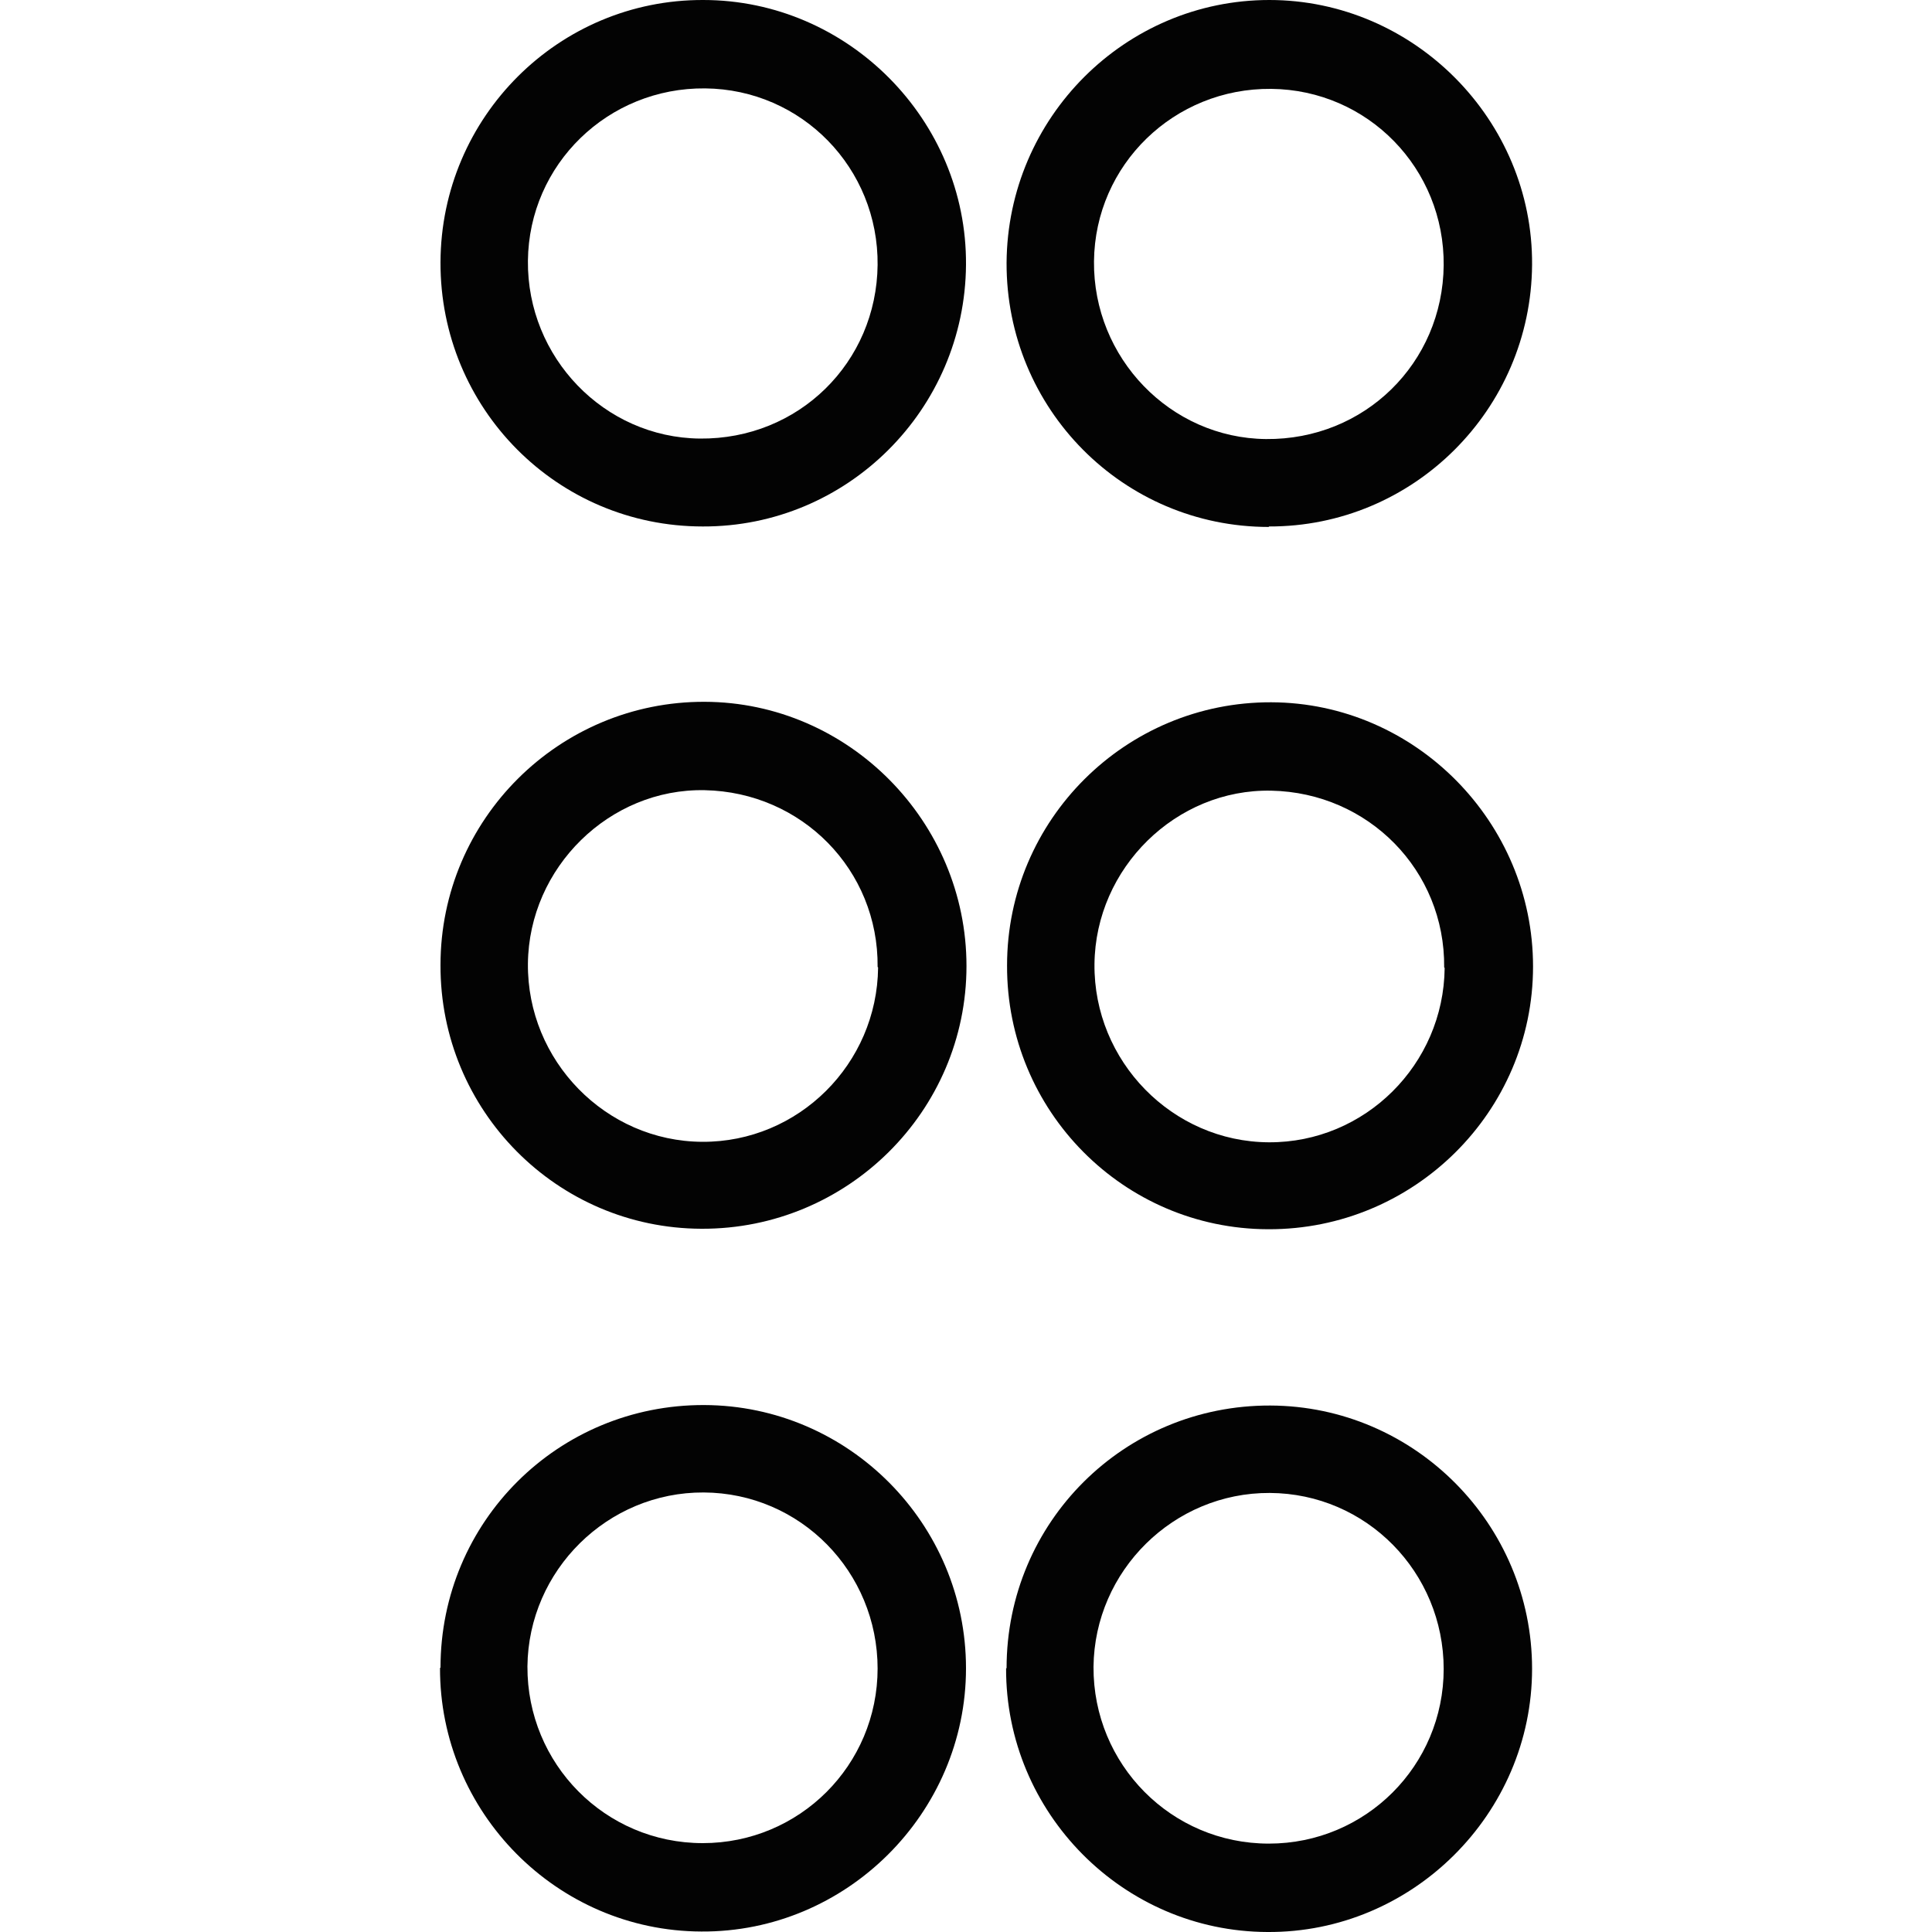
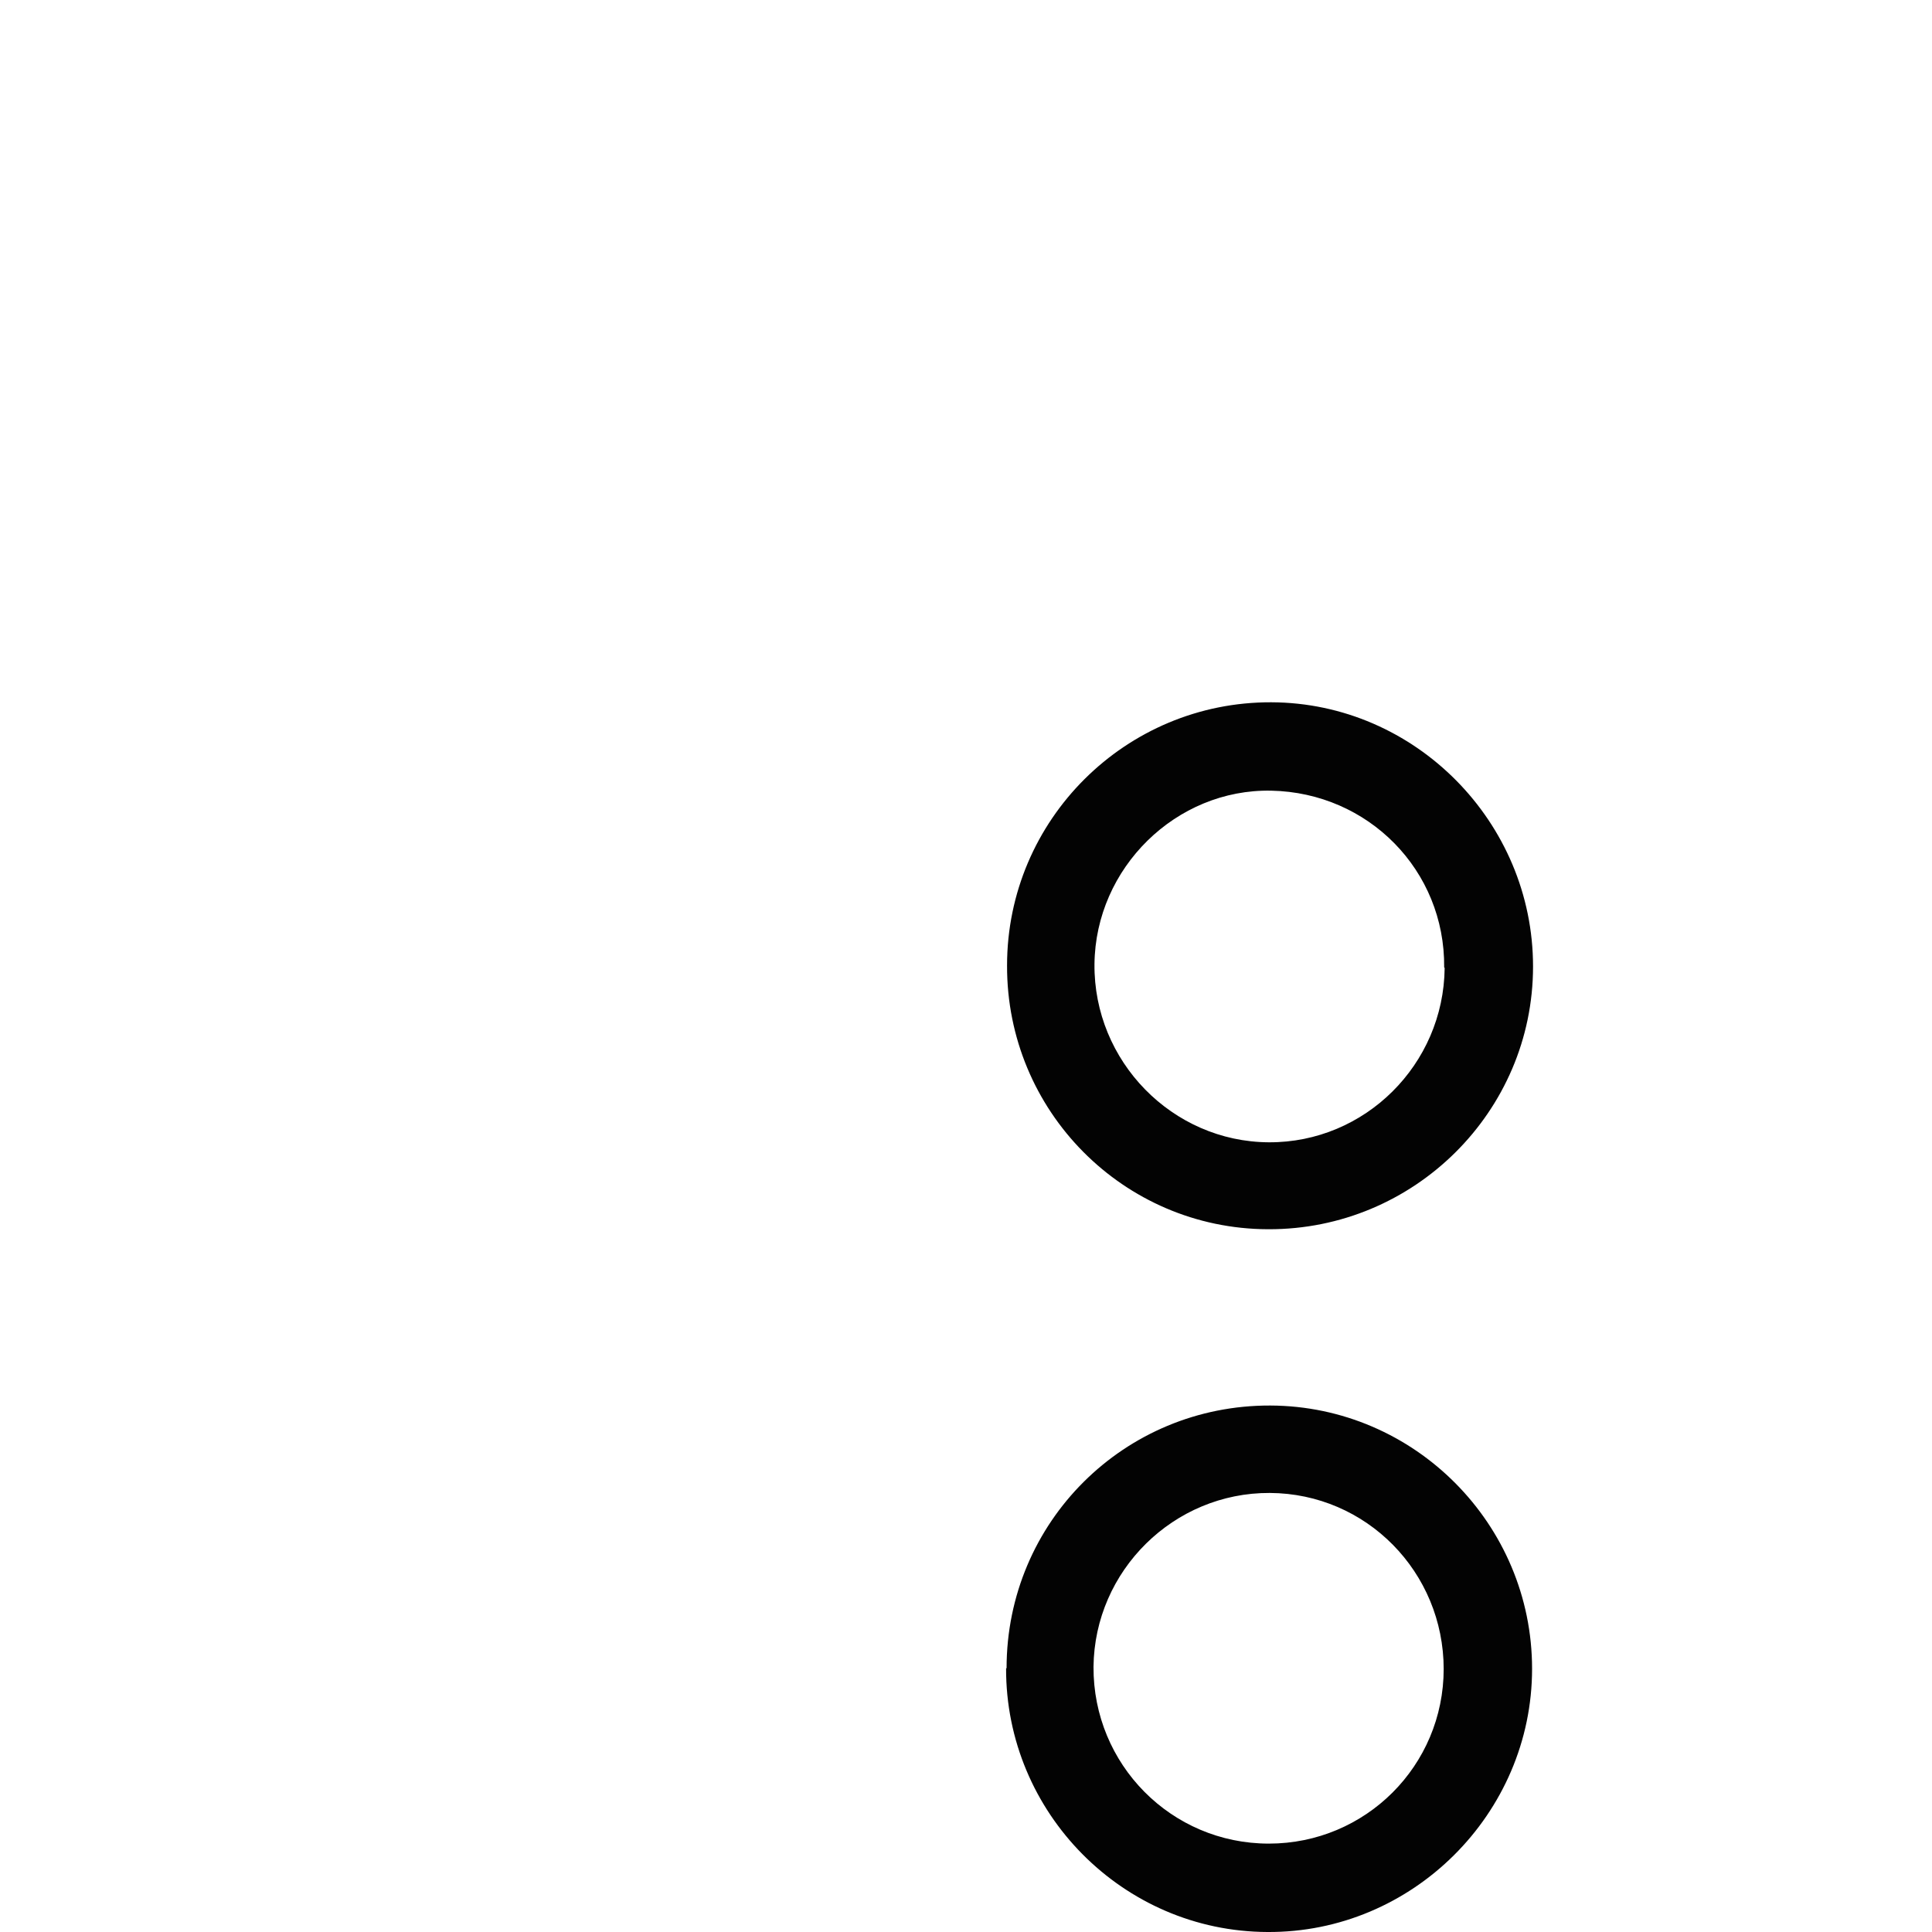
<svg xmlns="http://www.w3.org/2000/svg" id="Calque_1" data-name="Calque 1" viewBox="0 0 40 40">
  <defs>
    <style>
      .cls-1 {
        fill: #030303;
      }
    </style>
  </defs>
  <g>
-     <path class="cls-1" d="M14.52,25.44c-2.99-.01-5.41-2.45-5.4-5.46,0-3.02,2.46-5.46,5.47-5.45,2.98,.01,5.42,2.48,5.42,5.47,0,3.01-2.47,5.45-5.48,5.44Zm3.65-5.42c.02-2.01-1.57-3.62-3.58-3.66-1.97-.04-3.64,1.6-3.66,3.59-.02,2.01,1.61,3.68,3.61,3.69,1.99,.01,3.62-1.61,3.64-3.61Z" />
-     <path class="cls-1" d="M14.55,10.9c-3.02,0-5.44-2.45-5.43-5.47C9.13,2.42,11.57-.01,14.56,0c3,0,5.46,2.49,5.44,5.48-.02,3-2.46,5.43-5.45,5.42Zm3.62-5.41c.02-2.01-1.57-3.64-3.57-3.66-2.01-.02-3.65,1.57-3.67,3.57-.02,2,1.58,3.66,3.56,3.68,2.04,.02,3.66-1.57,3.68-3.6Z" />
-     <path class="cls-1" d="M9.12,34.53c0-3.03,2.44-5.45,5.46-5.44,2.99,.01,5.42,2.46,5.42,5.45,0,3-2.48,5.47-5.48,5.45-2.99-.01-5.42-2.47-5.41-5.46Zm9.05,.02c0-2.01-1.6-3.64-3.6-3.65-1.99-.01-3.63,1.61-3.65,3.6-.01,2.02,1.61,3.66,3.63,3.66,2,0,3.62-1.61,3.62-3.62Z" />
-   </g>
+     </g>
  <g>
    <path class="cls-1" d="M26.25,25.45c-2.99-.01-5.41-2.45-5.4-5.46,0-3.02,2.46-5.46,5.47-5.45,2.98,.01,5.42,2.48,5.42,5.47,0,3.01-2.47,5.45-5.48,5.44Zm3.65-5.42c.02-2.01-1.57-3.62-3.58-3.66-1.97-.04-3.64,1.6-3.66,3.59-.02,2.01,1.61,3.68,3.61,3.69,1.99,.01,3.62-1.61,3.64-3.61Z" />
-     <path class="cls-1" d="M26.27,10.91c-3.02,0-5.44-2.45-5.43-5.47C20.86,2.43,23.3,0,26.28,0c3,0,5.46,2.49,5.44,5.48-.02,3-2.46,5.43-5.45,5.42Zm3.62-5.41c.02-2.01-1.57-3.64-3.57-3.66-2.01-.02-3.65,1.57-3.67,3.57-.02,2,1.58,3.66,3.56,3.68,2.04,.02,3.66-1.57,3.68-3.6Z" />
    <path class="cls-1" d="M20.84,34.54c0-3.03,2.44-5.45,5.46-5.44,2.99,.01,5.42,2.46,5.42,5.45,0,3-2.48,5.47-5.48,5.45-2.99-.01-5.42-2.47-5.41-5.46Zm9.05,.02c0-2.01-1.6-3.64-3.6-3.65-1.99-.01-3.63,1.61-3.65,3.6-.01,2.02,1.61,3.66,3.63,3.66,2,0,3.62-1.61,3.62-3.62Z" />
  </g>
</svg>